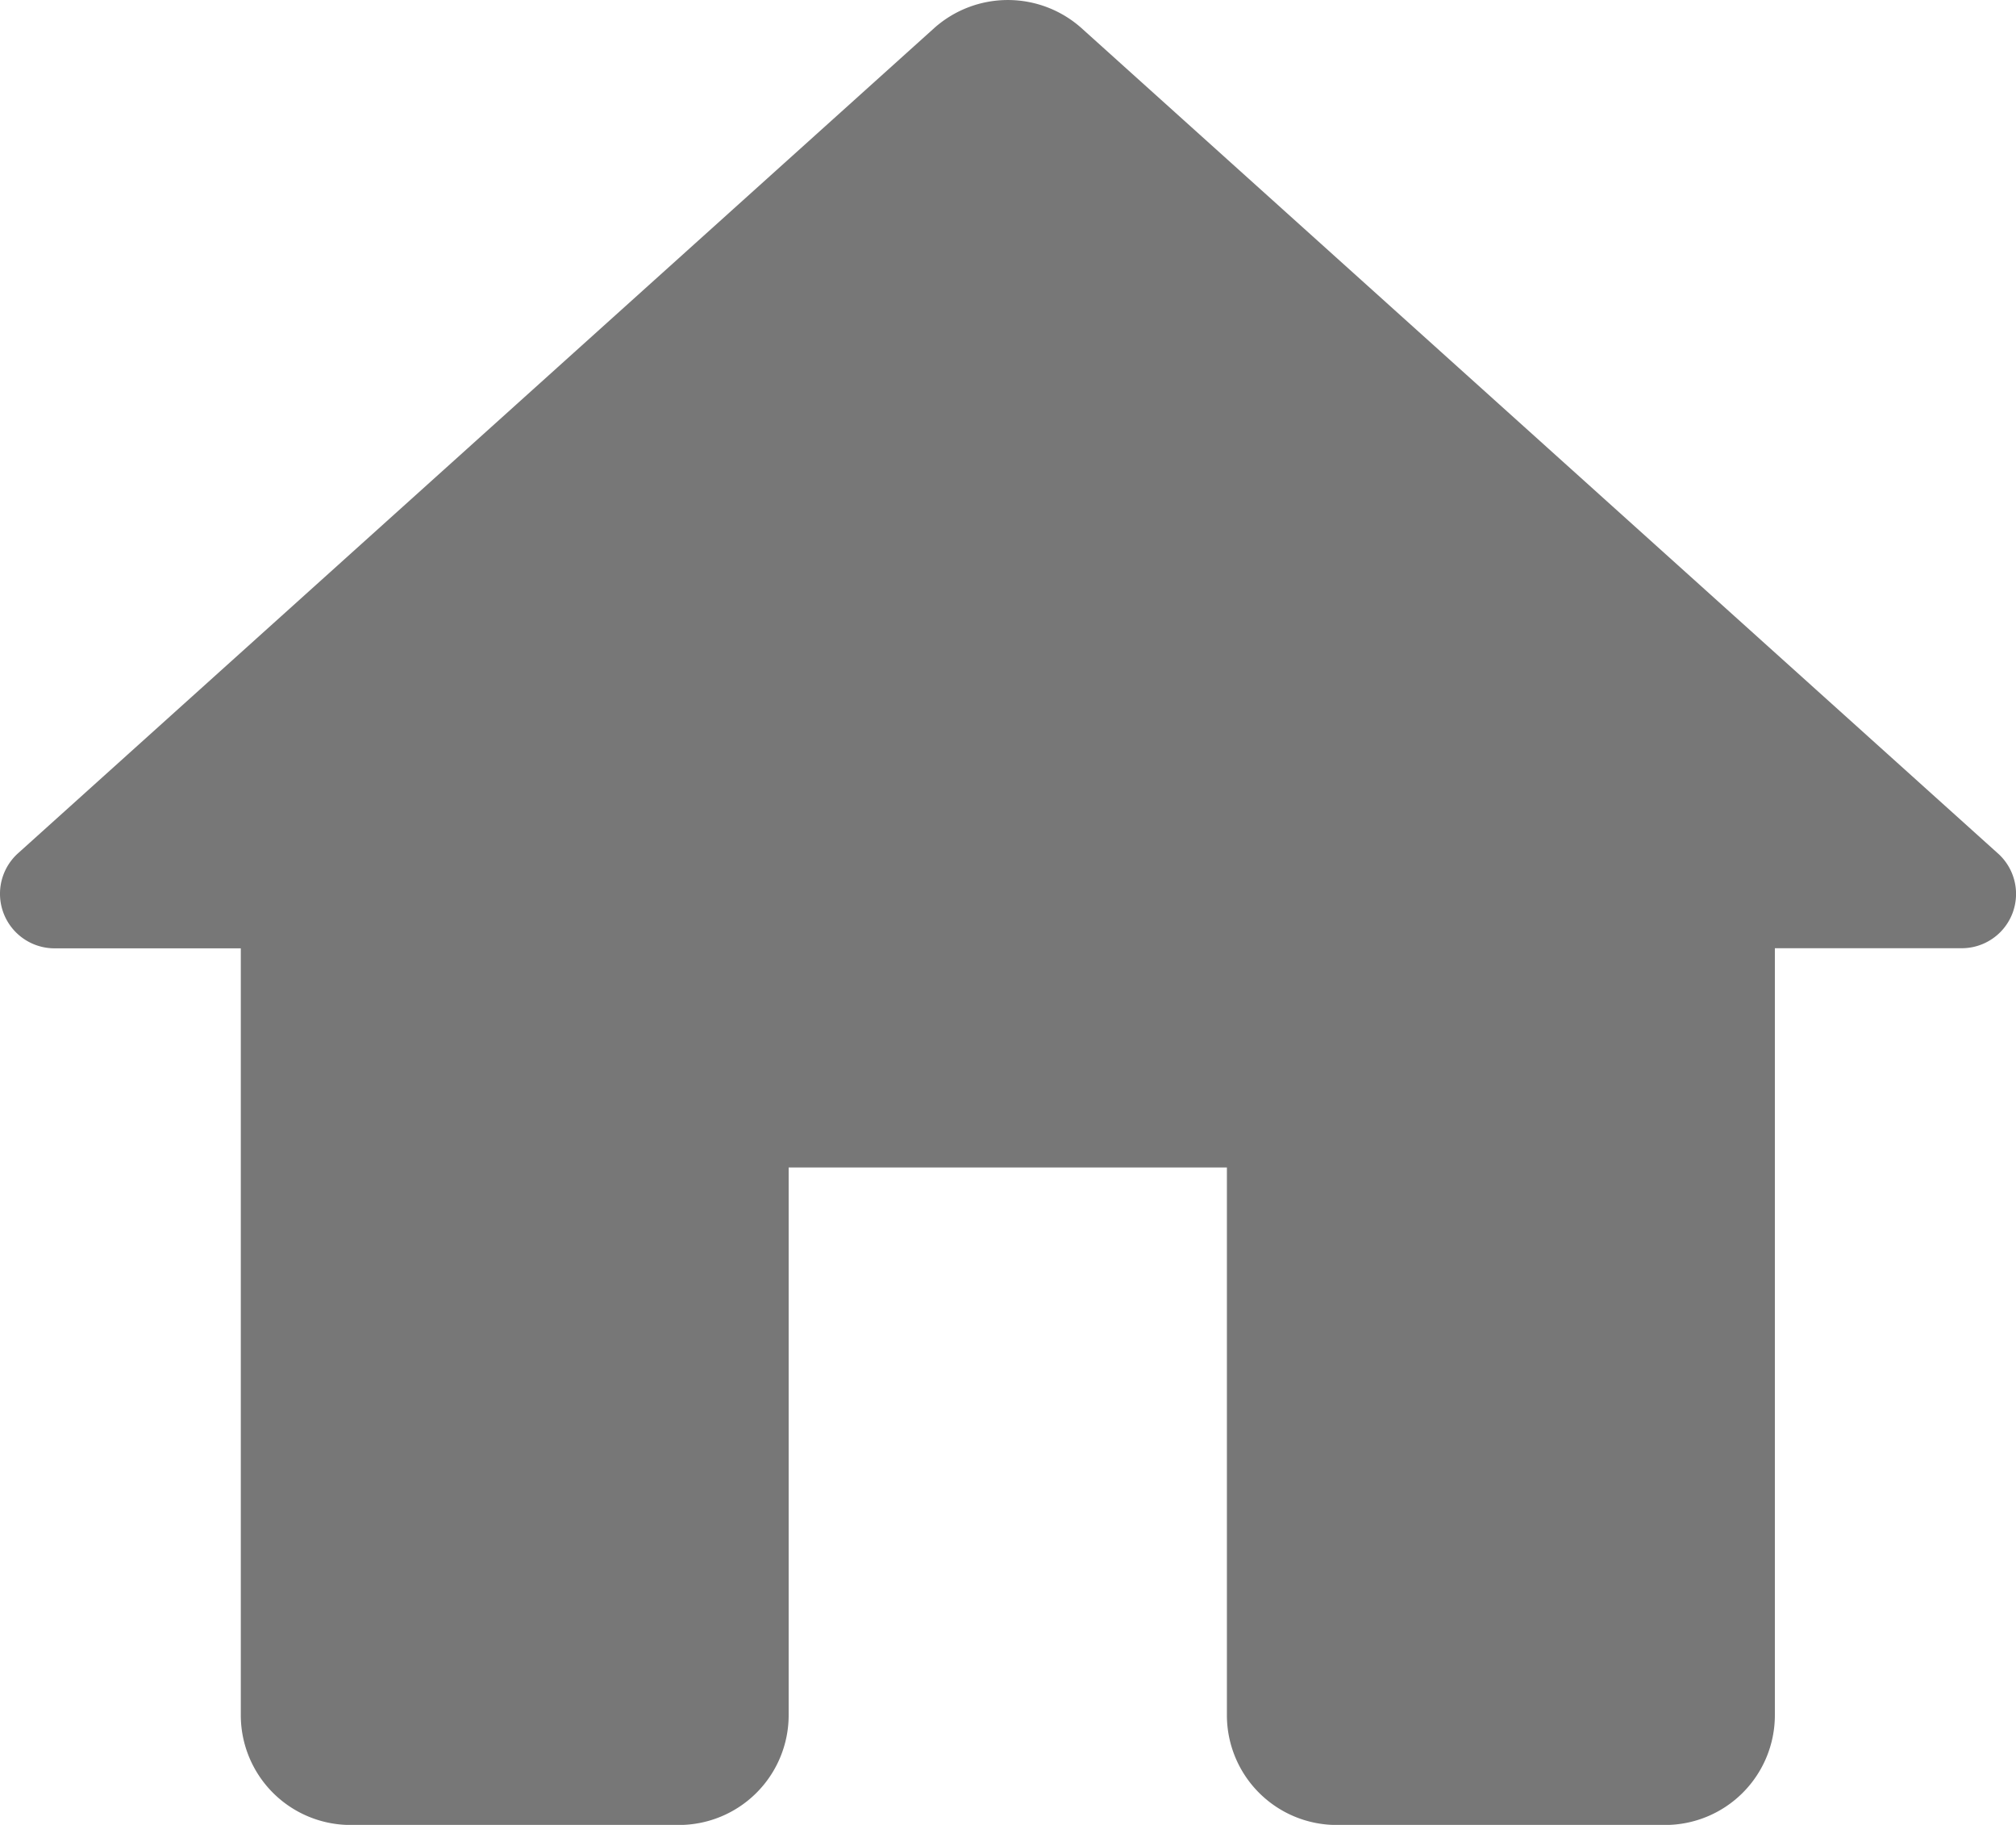
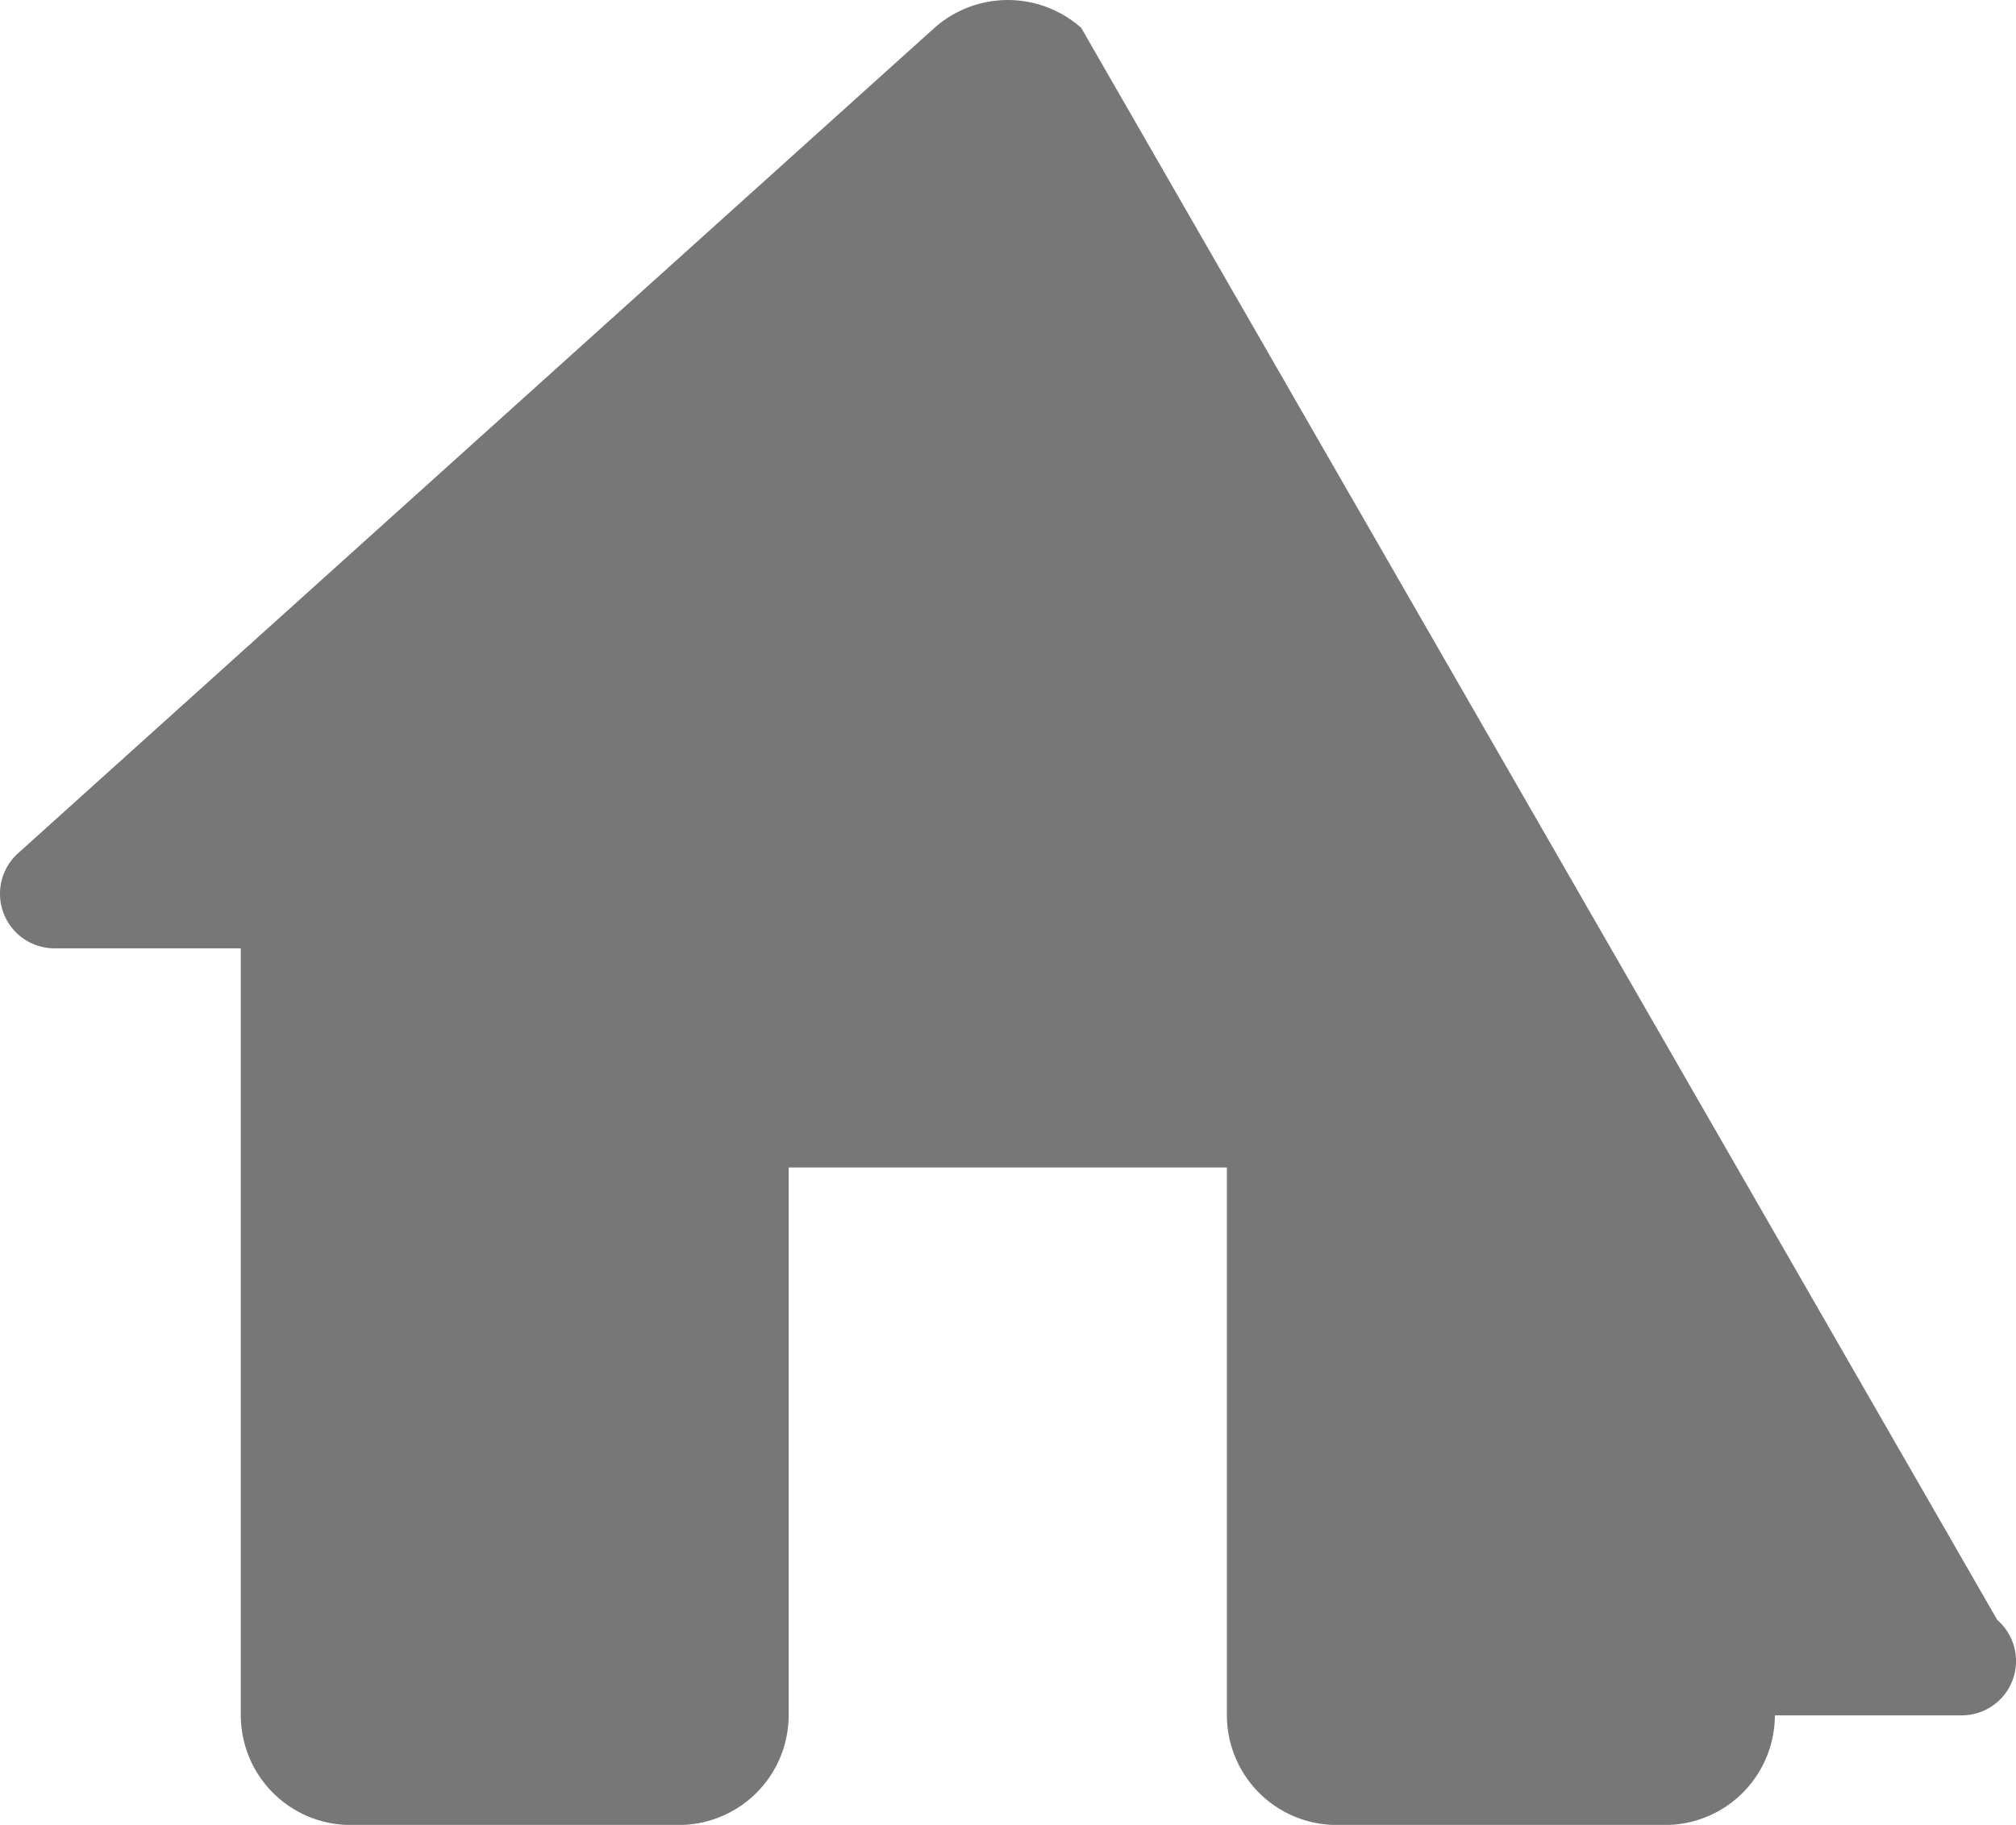
<svg xmlns="http://www.w3.org/2000/svg" width="18.226" height="16.497" viewBox="0 0 18.226 16.497">
-   <path d="M11.333,20.524V15.572h3.962v4.953a.993.993,0,0,0,.991.991h2.972a.993.993,0,0,0,.991-.991V13.59h1.684a.491.491,0,0,0,.327-.862L13.978,5.27a1,1,0,0,0-1.327,0L4.369,12.729a.493.493,0,0,0,.327.862H6.38v6.934a.993.993,0,0,0,.991.991h2.972A.993.993,0,0,0,11.333,20.524Z" transform="translate(-4.203 -5.018)" fill="#777" />
+   <path d="M11.333,20.524V15.572h3.962v4.953a.993.993,0,0,0,.991.991h2.972a.993.993,0,0,0,.991-.991h1.684a.491.491,0,0,0,.327-.862L13.978,5.27a1,1,0,0,0-1.327,0L4.369,12.729a.493.493,0,0,0,.327.862H6.38v6.934a.993.993,0,0,0,.991.991h2.972A.993.993,0,0,0,11.333,20.524Z" transform="translate(-4.203 -5.018)" fill="#777" />
</svg>